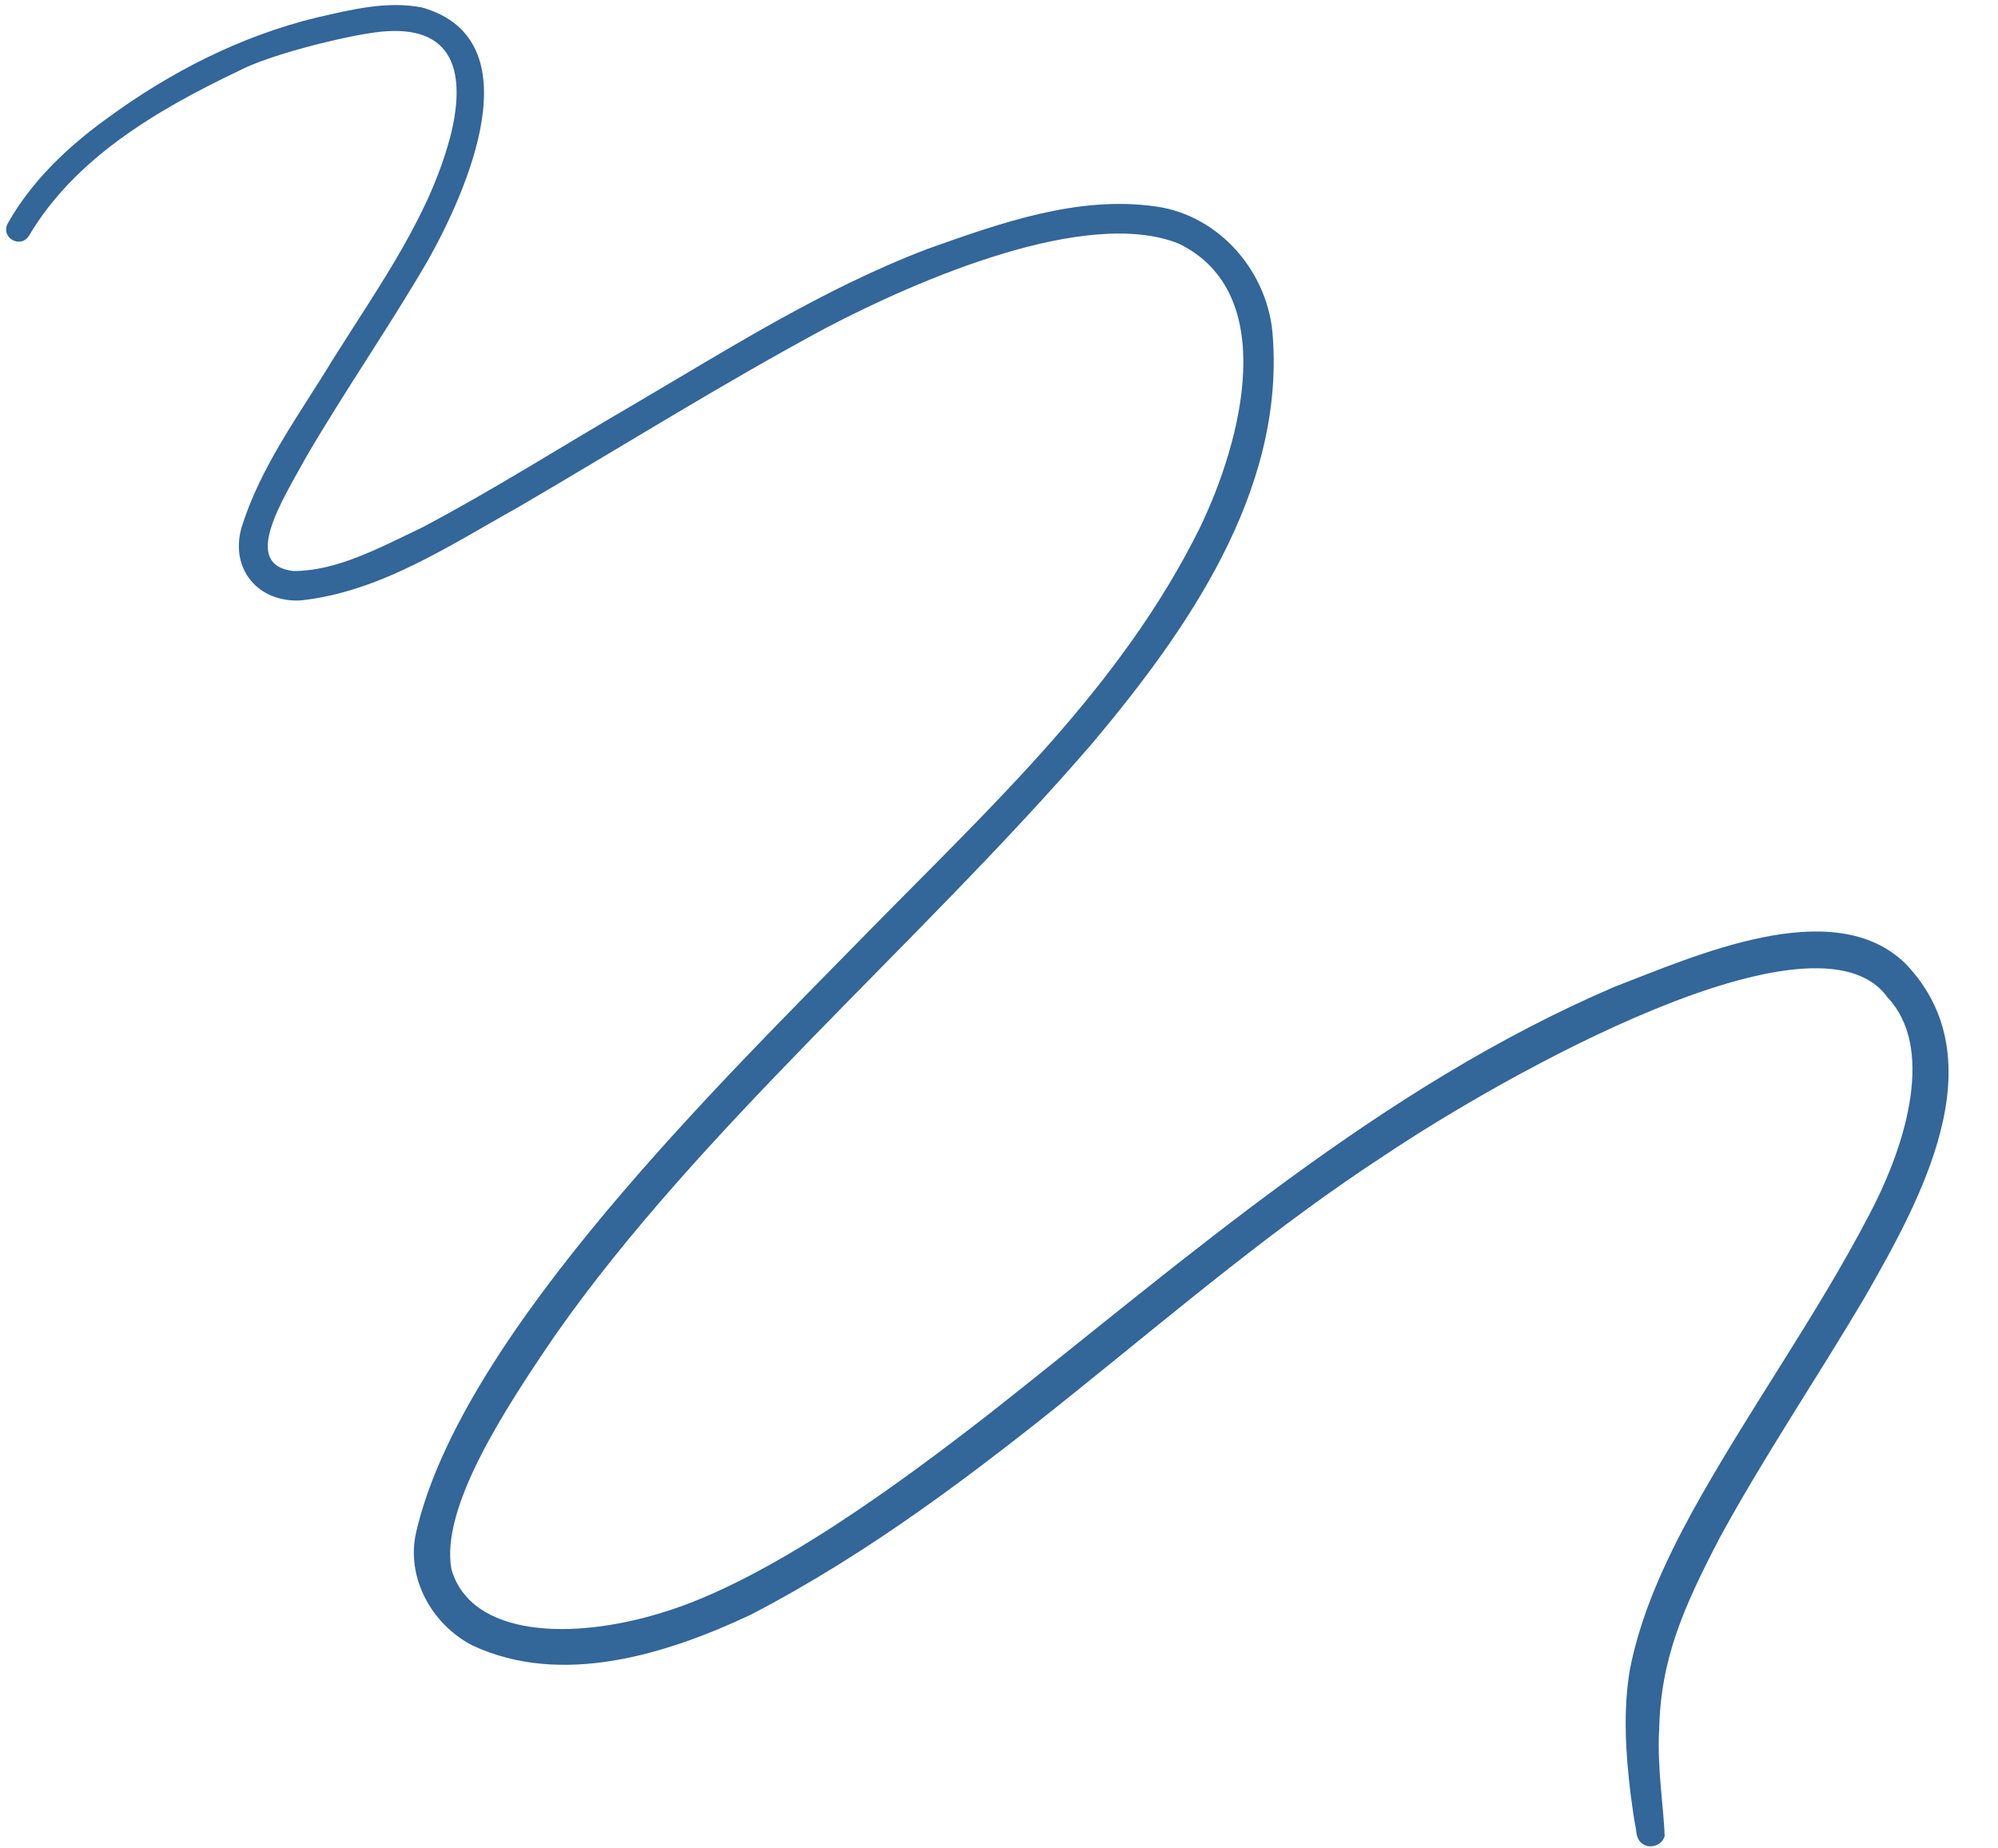
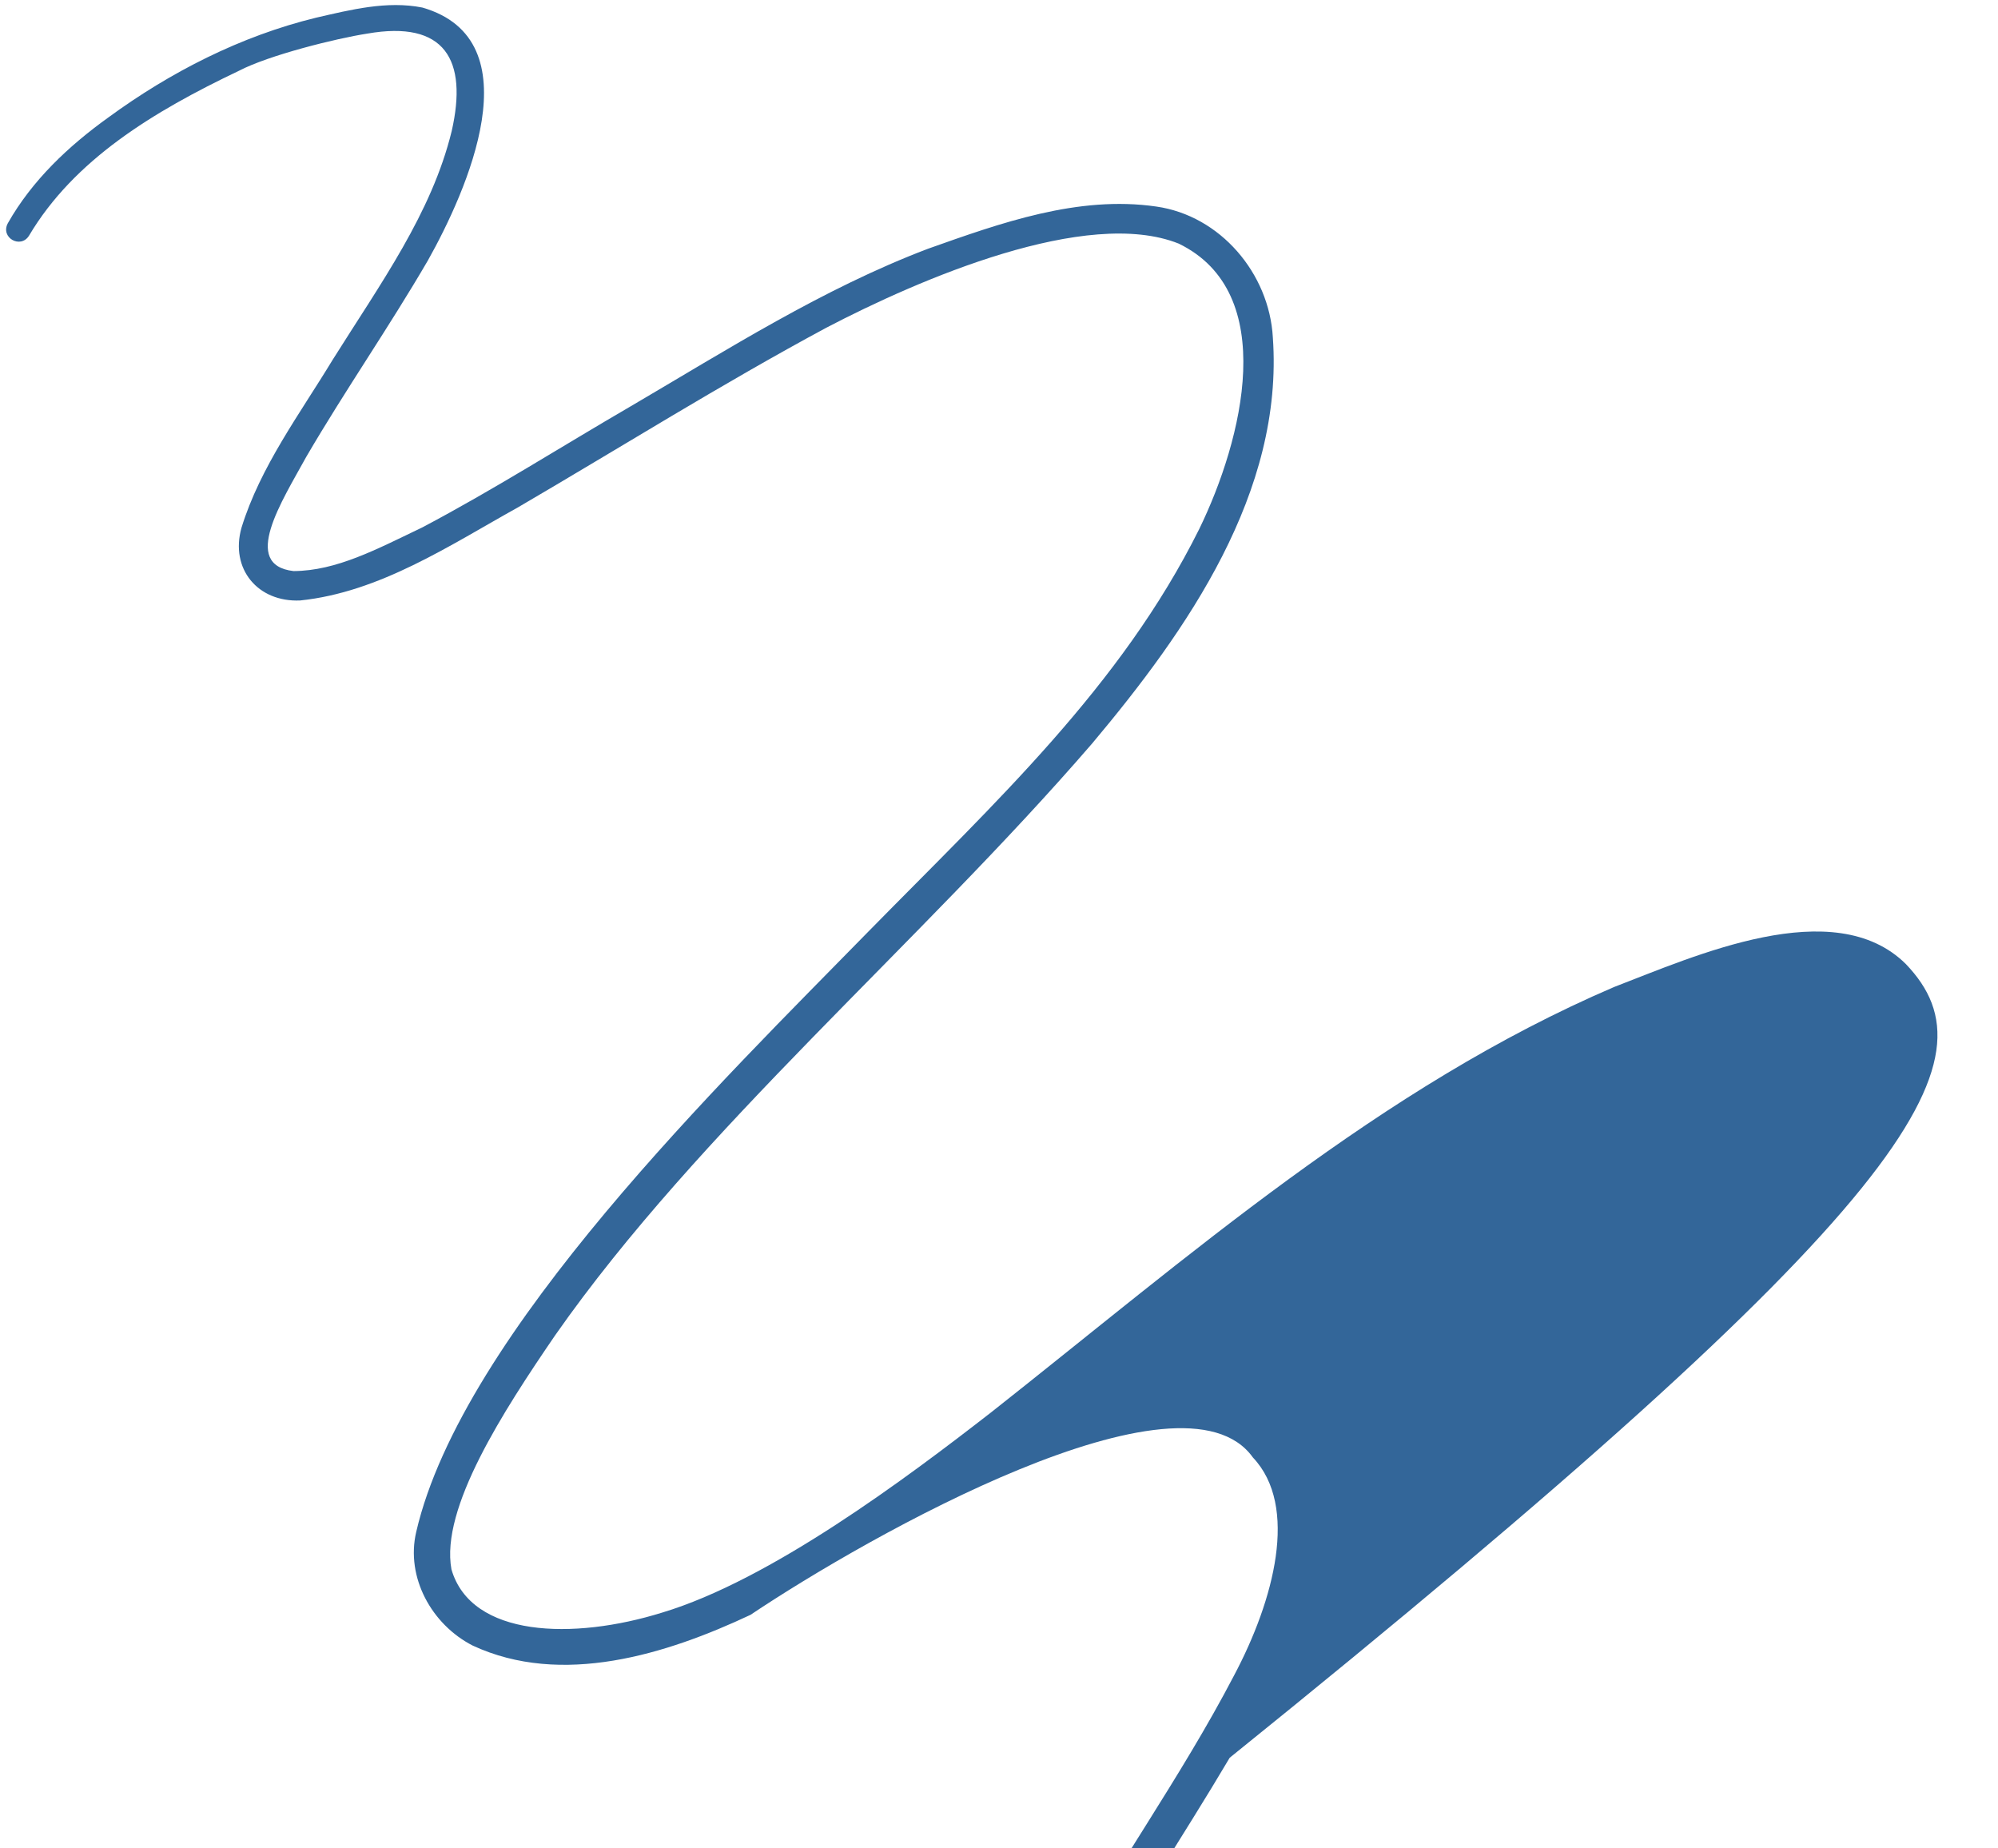
<svg xmlns="http://www.w3.org/2000/svg" fill="#336699" height="149" preserveAspectRatio="xMidYMid meet" version="1" viewBox="21.2 25.4 161.1 149.0" width="161.1" zoomAndPan="magnify">
  <g id="change1_1">
-     <path d="M174.87,103.12c-5.79-5.74-17.05-0.63-23.52,1.85c-18.82,8.07-34.31,21.74-50.23,34.29c-6.83,5.31-17.8,13.53-26.54,16.15 c-7.17,2.23-15.39,2-16.98-3.49c-0.9-4.92,4.17-12.74,8.37-18.88c11.62-16.6,29.32-31.52,43.29-47.7 c7.67-9.13,15.46-20.26,14.57-32.74c-0.29-5.15-4.23-9.82-9.41-10.55c-6.3-0.91-12.55,1.33-18.41,3.41 c-8.47,3.22-16.15,8.12-23.93,12.68c-5.61,3.26-11.09,6.75-16.83,9.78c-3.68,1.76-6.91,3.5-10.38,3.52 c-4.28-0.49-0.94-5.63,1.03-9.22c3.13-5.36,6.68-10.46,9.8-15.82c3.11-5.54,8.62-17.77-0.44-20.39c-2.86-0.57-5.8,0.18-8.59,0.82 c-6.06,1.48-11.72,4.37-16.75,8.05c-3.2,2.3-6.13,5.06-8.09,8.52c-0.62,1.16,1.03,2.09,1.71,1c3.63-6.12,10.01-10,16.92-13.29 c2.41-1.26,7.83-2.61,10.35-3c6.27-1.1,8.12,2.12,6.81,7.86c-1.62,6.63-5.74,12.29-9.6,18.44c-2.65,4.37-5.83,8.61-7.35,13.54 c-0.93,3.32,1.32,6.01,4.73,5.86c6.41-0.66,12.05-4.44,17.57-7.51c8.27-4.83,16.4-9.93,24.84-14.47 c7.54-3.94,21.02-9.75,28.43-6.79c8.15,3.96,5.16,15.8,1.66,23c-6.32,12.7-16.46,22.05-26.65,32.43 c-11.64,11.91-32.78,32.4-36.49,48.43c-0.86,3.67,1.25,7.47,4.54,9.16c7.19,3.35,15.62,0.72,22.41-2.47 c19.25-9.98,33.76-25.75,51.18-37.08c9.57-6.41,34.82-20.66,40.51-12.69c3.72,3.93,1.7,11.51-1.52,17.58 c-4.31,8.26-9.8,15.83-14.29,23.98c-2.16,3.97-4.09,8.14-4.97,12.6c-0.56,3.31-0.35,6.7,0.05,10.02c0.14,0.98,0.25,1.96,0.45,2.93 c0.03,0.46,0.17,0.94,0.6,1.17c0.62,0.37,1.52,0.03,1.7-0.69c-0.05-2.03-0.63-5.61-0.44-8.59c0.12-5.71,1.98-9.85,4.83-15.35 c3.62-6.65,7.87-12.93,11.72-19.44C175.98,122.26,182.34,110.93,174.87,103.12z" />
+     <path d="M174.87,103.12c-5.79-5.74-17.05-0.63-23.52,1.85c-18.82,8.07-34.31,21.74-50.23,34.29c-6.83,5.31-17.8,13.53-26.54,16.15 c-7.17,2.23-15.39,2-16.98-3.49c-0.9-4.92,4.17-12.74,8.37-18.88c11.62-16.6,29.32-31.52,43.29-47.7 c7.67-9.13,15.46-20.26,14.57-32.74c-0.29-5.15-4.23-9.82-9.41-10.55c-6.3-0.91-12.55,1.33-18.41,3.41 c-8.47,3.22-16.15,8.12-23.93,12.68c-5.61,3.26-11.09,6.75-16.83,9.78c-3.68,1.76-6.91,3.5-10.38,3.52 c-4.28-0.49-0.94-5.63,1.03-9.22c3.13-5.36,6.68-10.46,9.8-15.82c3.11-5.54,8.62-17.77-0.44-20.39c-2.86-0.57-5.8,0.18-8.59,0.82 c-6.06,1.48-11.72,4.37-16.75,8.05c-3.2,2.3-6.13,5.06-8.09,8.52c-0.62,1.16,1.03,2.09,1.71,1c3.63-6.12,10.01-10,16.92-13.29 c2.41-1.26,7.83-2.61,10.35-3c6.27-1.1,8.12,2.12,6.81,7.86c-1.62,6.63-5.74,12.29-9.6,18.44c-2.65,4.37-5.83,8.61-7.35,13.54 c-0.93,3.32,1.32,6.01,4.73,5.86c6.41-0.66,12.05-4.44,17.57-7.51c8.27-4.83,16.4-9.93,24.84-14.47 c7.54-3.94,21.02-9.75,28.43-6.79c8.15,3.96,5.16,15.8,1.66,23c-6.32,12.7-16.46,22.05-26.65,32.43 c-11.64,11.91-32.78,32.4-36.49,48.43c-0.86,3.67,1.25,7.47,4.54,9.16c7.19,3.35,15.62,0.72,22.41-2.47 c9.57-6.41,34.82-20.66,40.51-12.69c3.72,3.93,1.7,11.51-1.52,17.58 c-4.31,8.26-9.8,15.83-14.29,23.98c-2.16,3.97-4.09,8.14-4.97,12.6c-0.56,3.31-0.35,6.7,0.05,10.02c0.14,0.98,0.25,1.96,0.45,2.93 c0.03,0.46,0.17,0.94,0.6,1.17c0.62,0.37,1.52,0.03,1.7-0.69c-0.05-2.03-0.63-5.61-0.44-8.59c0.12-5.71,1.98-9.85,4.83-15.35 c3.62-6.65,7.87-12.93,11.72-19.44C175.98,122.26,182.34,110.93,174.87,103.12z" />
  </g>
</svg>